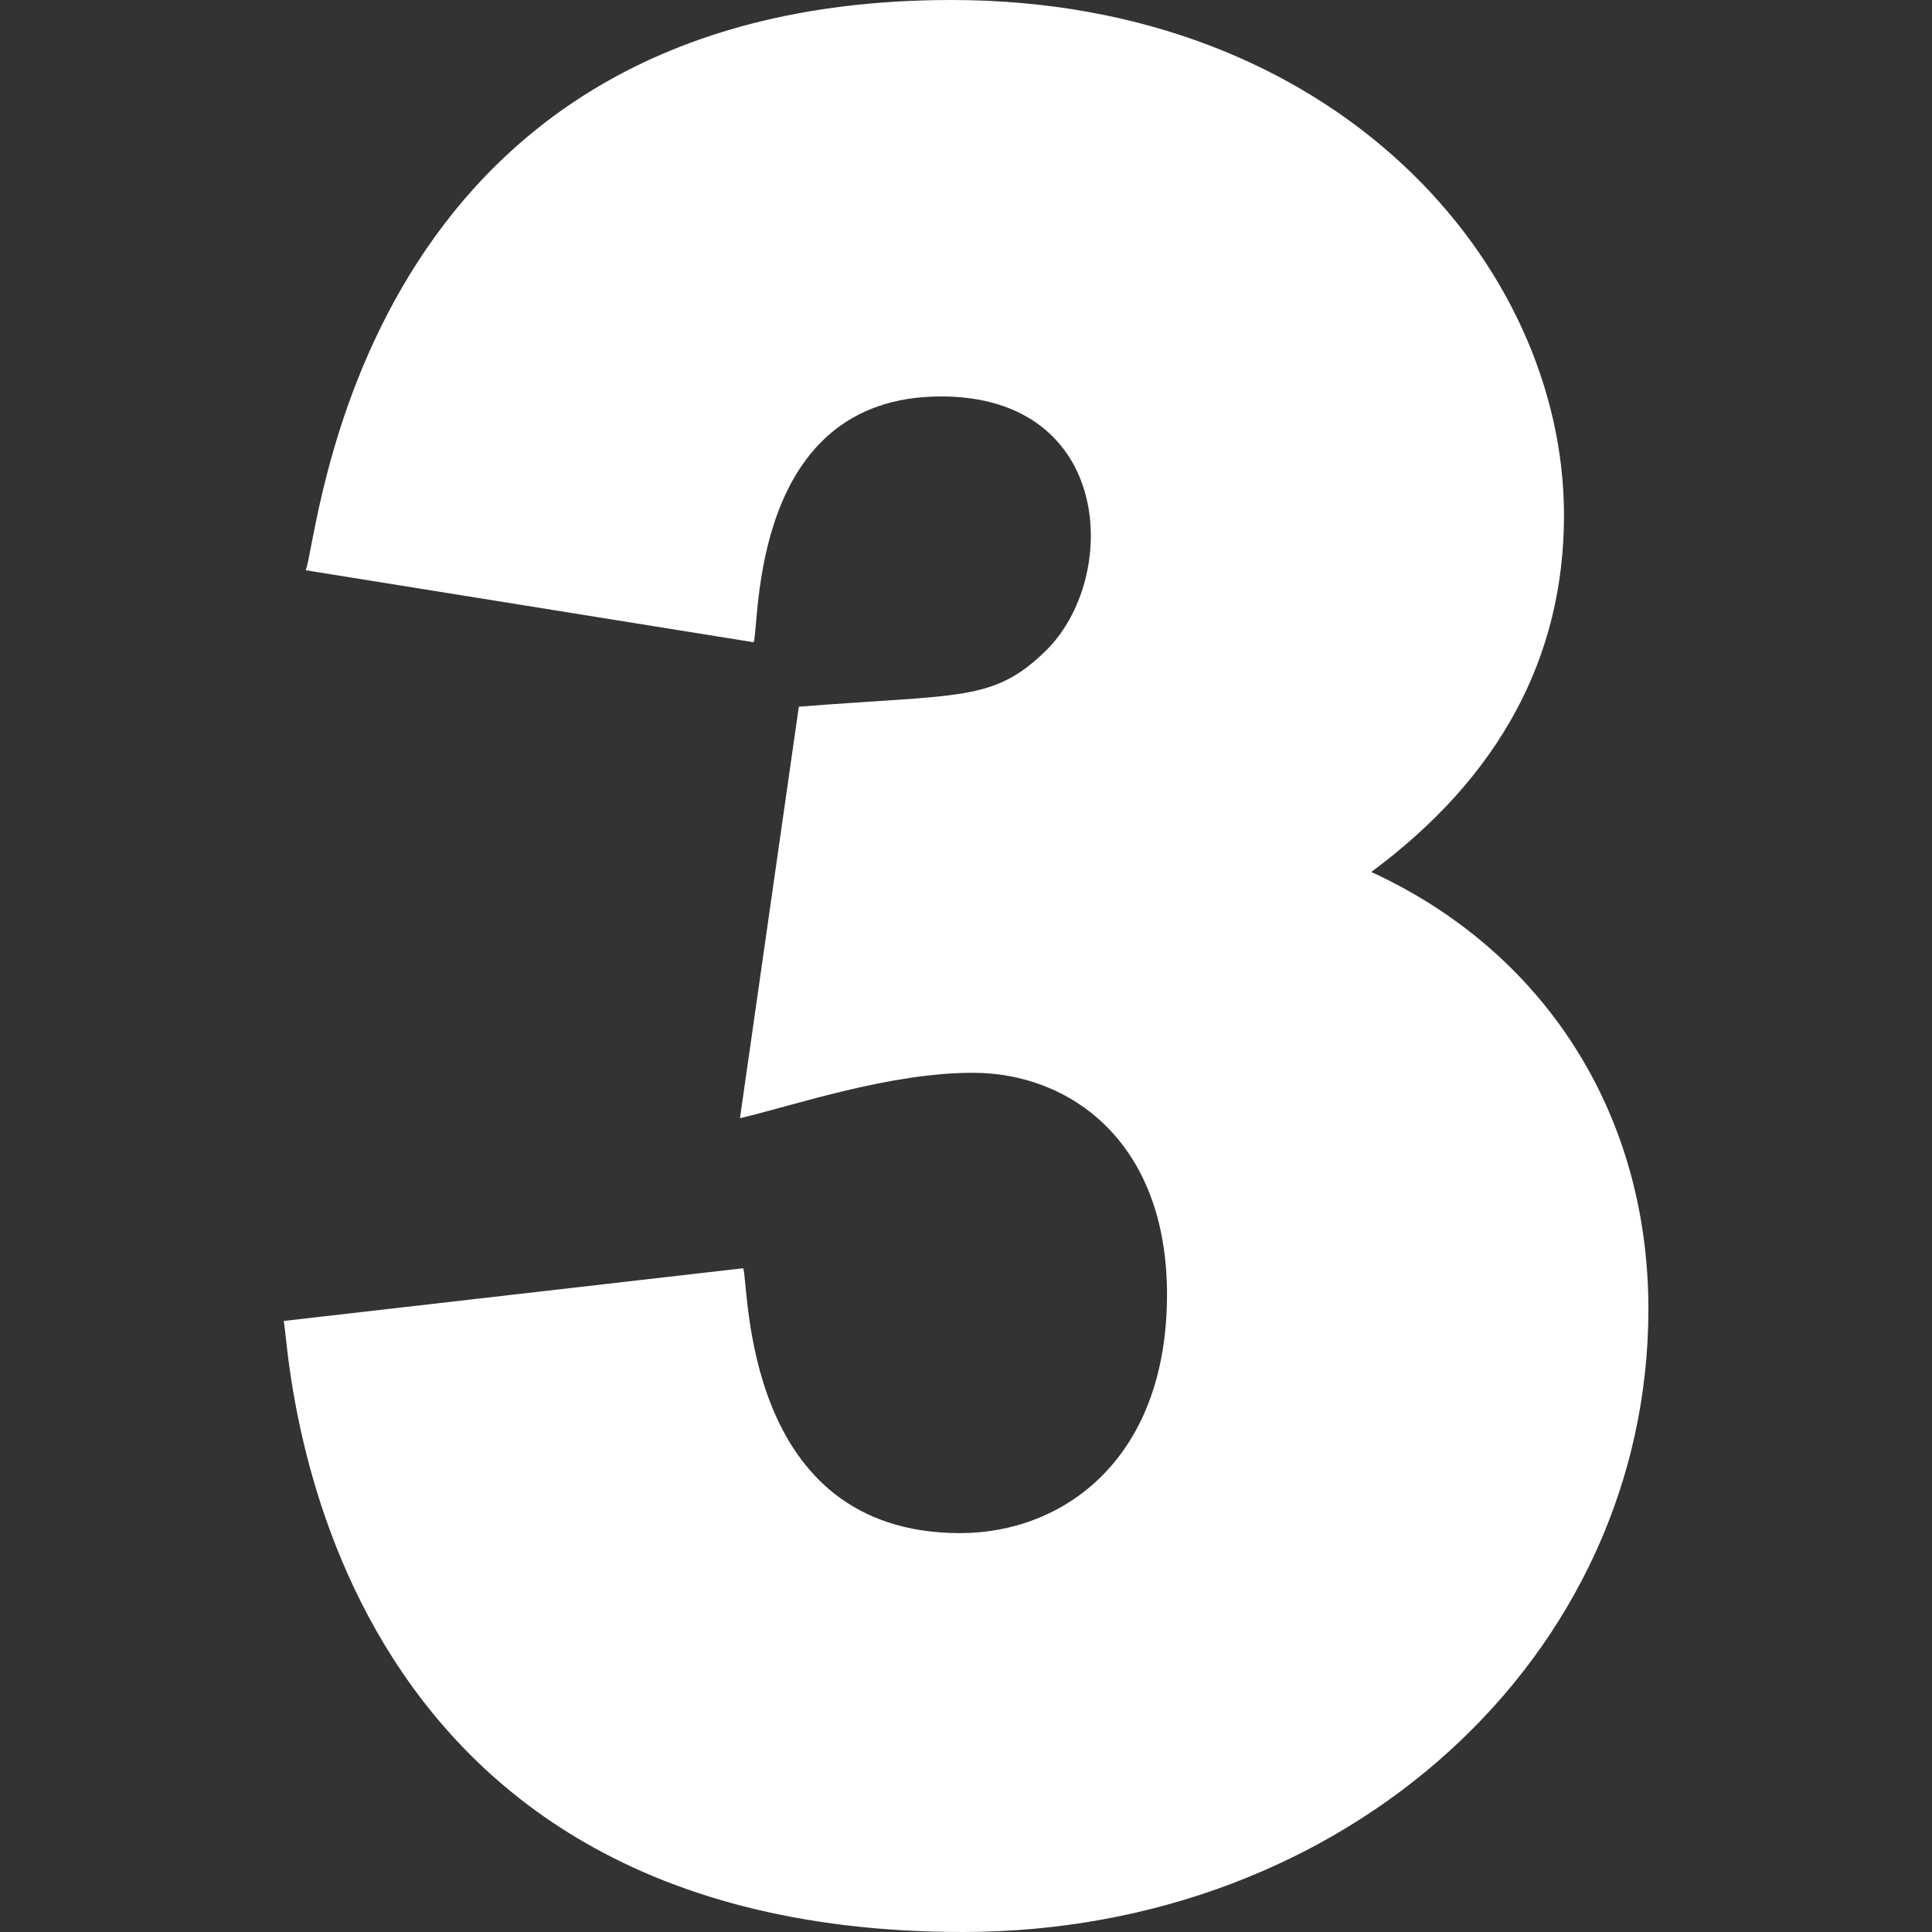
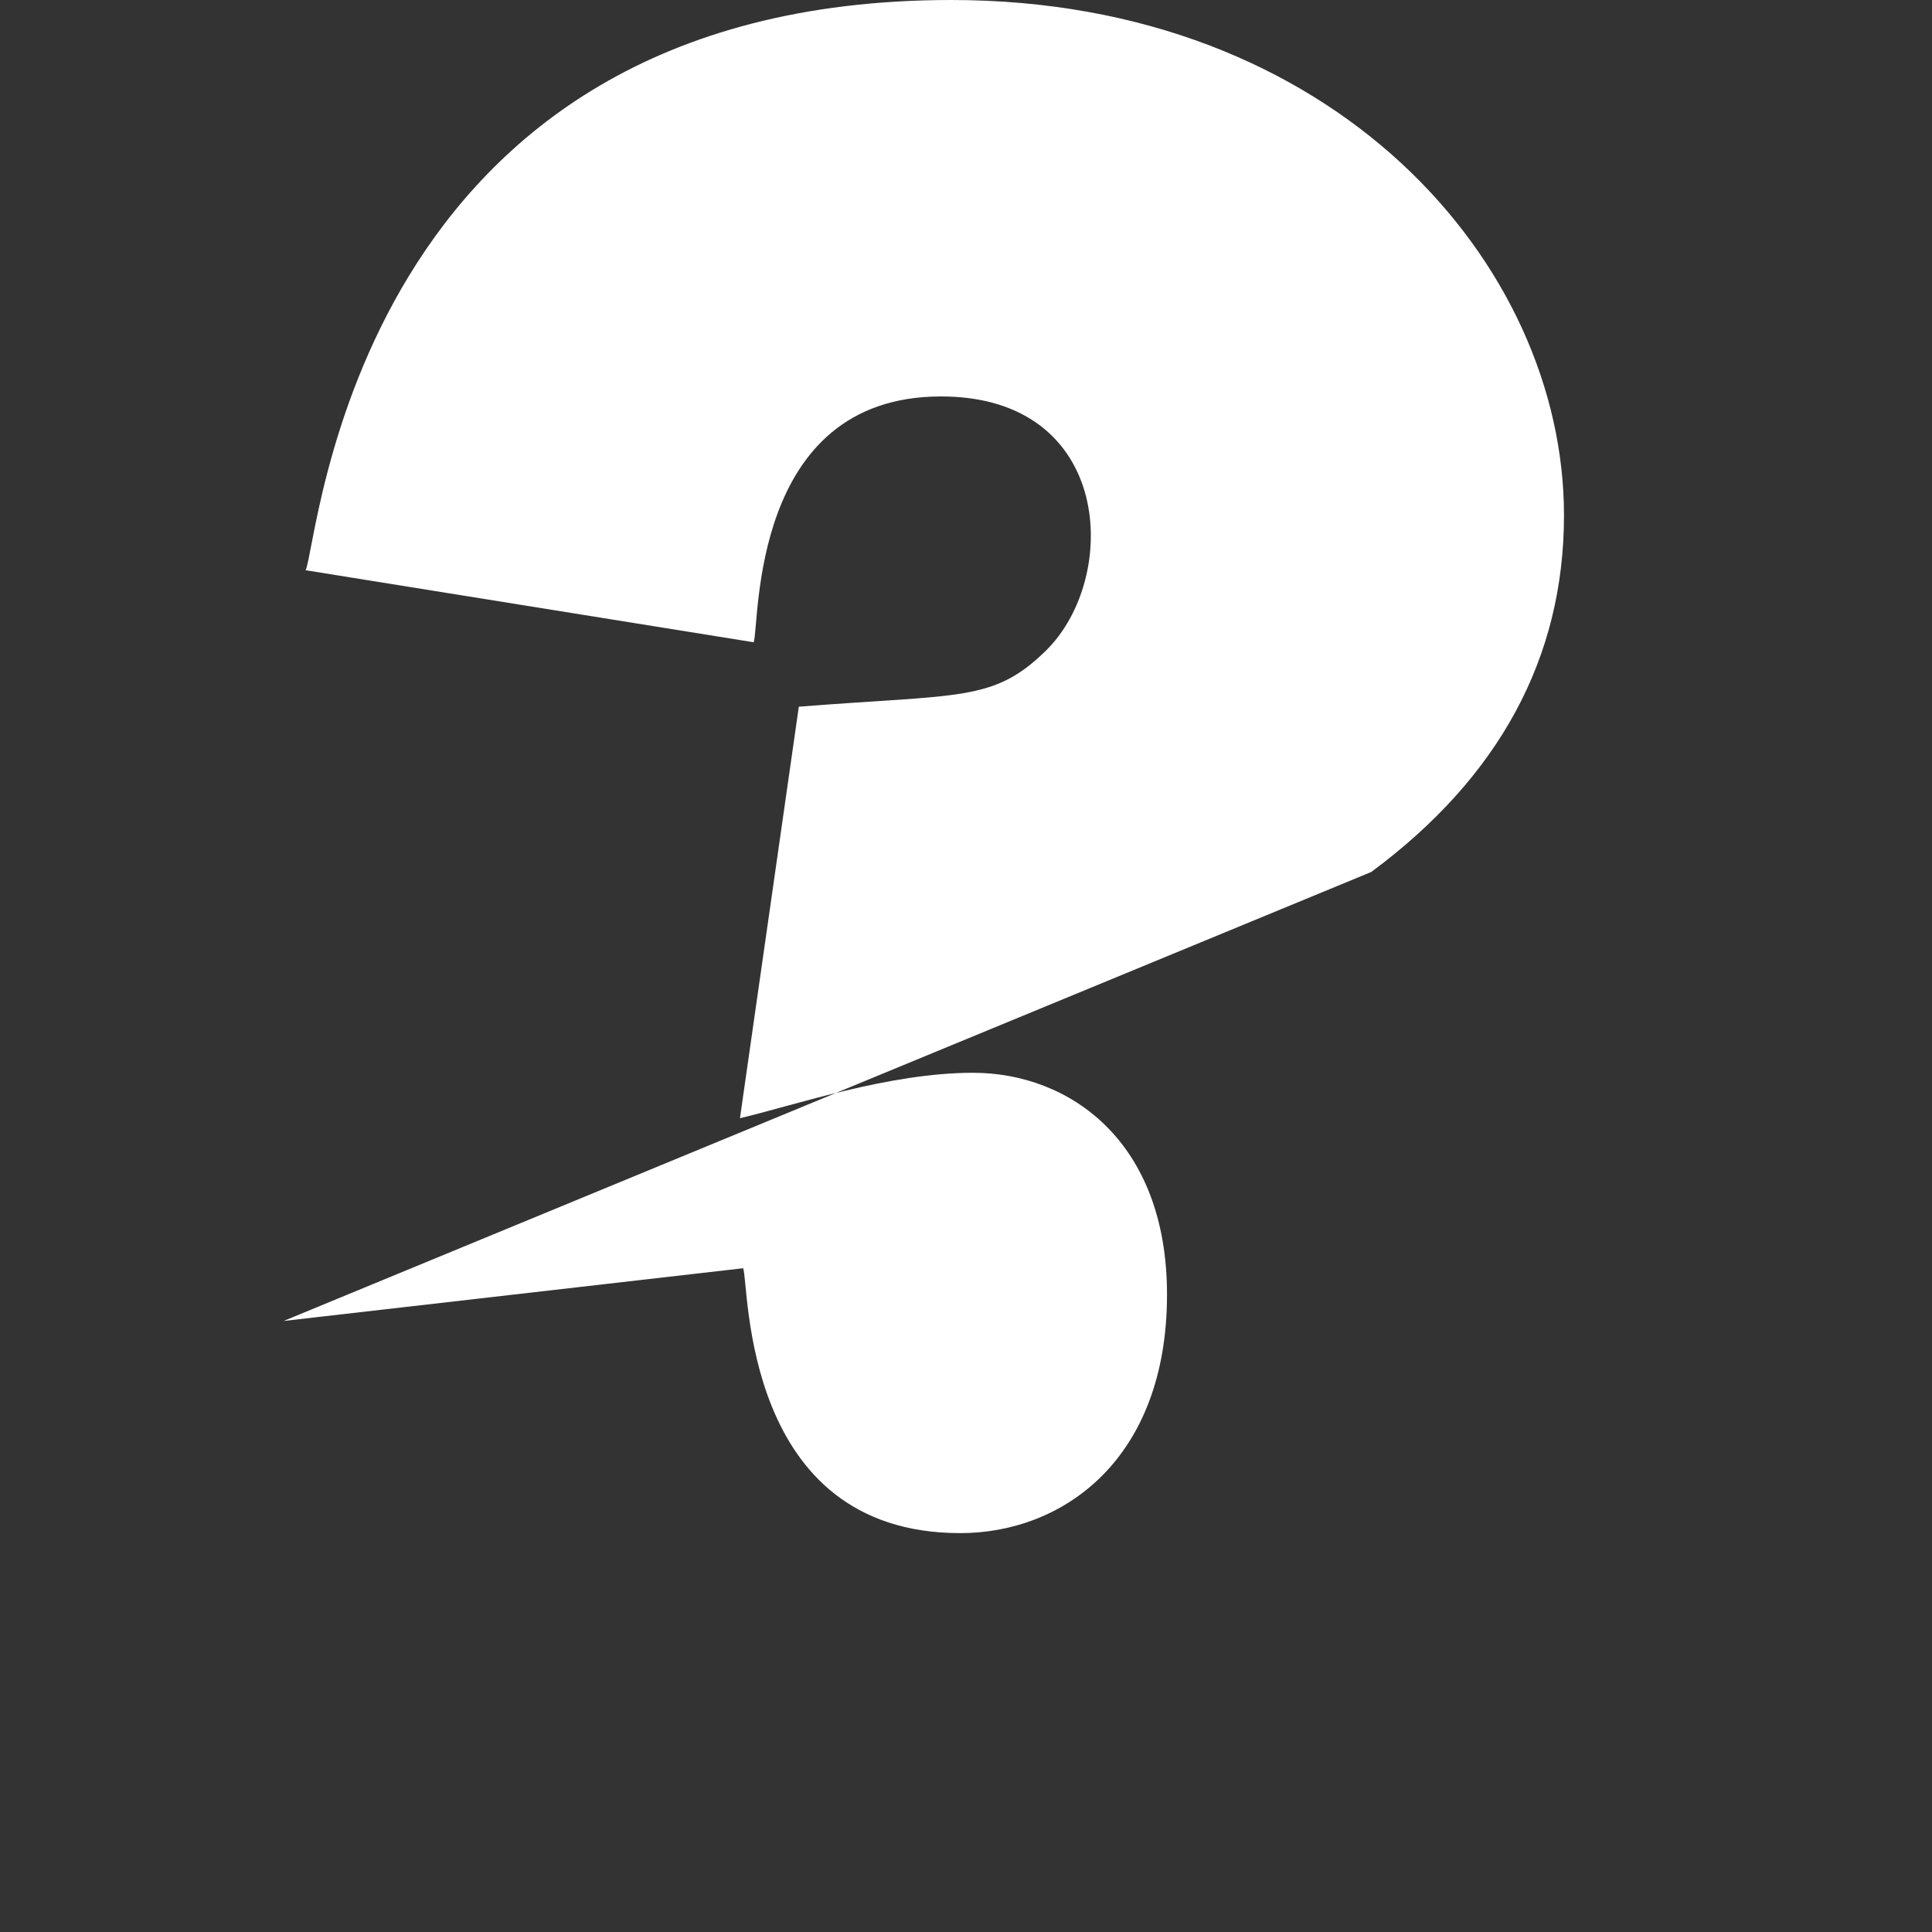
<svg xmlns="http://www.w3.org/2000/svg" width="512" height="512" x="0" y="0" viewBox="0 0 512 512" style="enable-background:new 0 0 512 512" xml:space="preserve" class="">
  <rect x="0" y="0" width="512" height="512" fill="#333333" stroke="none" />
  <g>
    <g id="_x33_">
-       <path d="m363.395 231.083c33.926-25.107 51.079-56.792 51.079-94.526 0-66.636-60.732-136.557-162.378-136.557-158.476 0-167.63 144.392-171.108 151.117l118.74 19.087c1.679-4.734-1.149-65.142 49.658-65.142 45.748 0 47.476 48.183 27.715 67.441-13.91 13.568-22.534 11.392-65.405 14.78l-15.601 109.058c14.685-3.471 39.459-12.041 61.758-12.041 25.591 0 51.416 18.164 51.416 58.755 0 43.682-27.524 63.237-54.8 63.237-57.998 0-55.866-65.857-57.524-70.195l-121.787 13.975c1.564 3.002 3.976 161.928 179.985 161.928 101.895 0 181.699-73.085 181.699-165.092 0-52.207-27.934-94.936-73.447-115.825z" fill="#ffffff" data-original="#000000" style="" class="" />
+       <path d="m363.395 231.083c33.926-25.107 51.079-56.792 51.079-94.526 0-66.636-60.732-136.557-162.378-136.557-158.476 0-167.63 144.392-171.108 151.117l118.74 19.087c1.679-4.734-1.149-65.142 49.658-65.142 45.748 0 47.476 48.183 27.715 67.441-13.91 13.568-22.534 11.392-65.405 14.78l-15.601 109.058c14.685-3.471 39.459-12.041 61.758-12.041 25.591 0 51.416 18.164 51.416 58.755 0 43.682-27.524 63.237-54.8 63.237-57.998 0-55.866-65.857-57.524-70.195l-121.787 13.975z" fill="#ffffff" data-original="#000000" style="" class="" />
    </g>
  </g>
</svg>